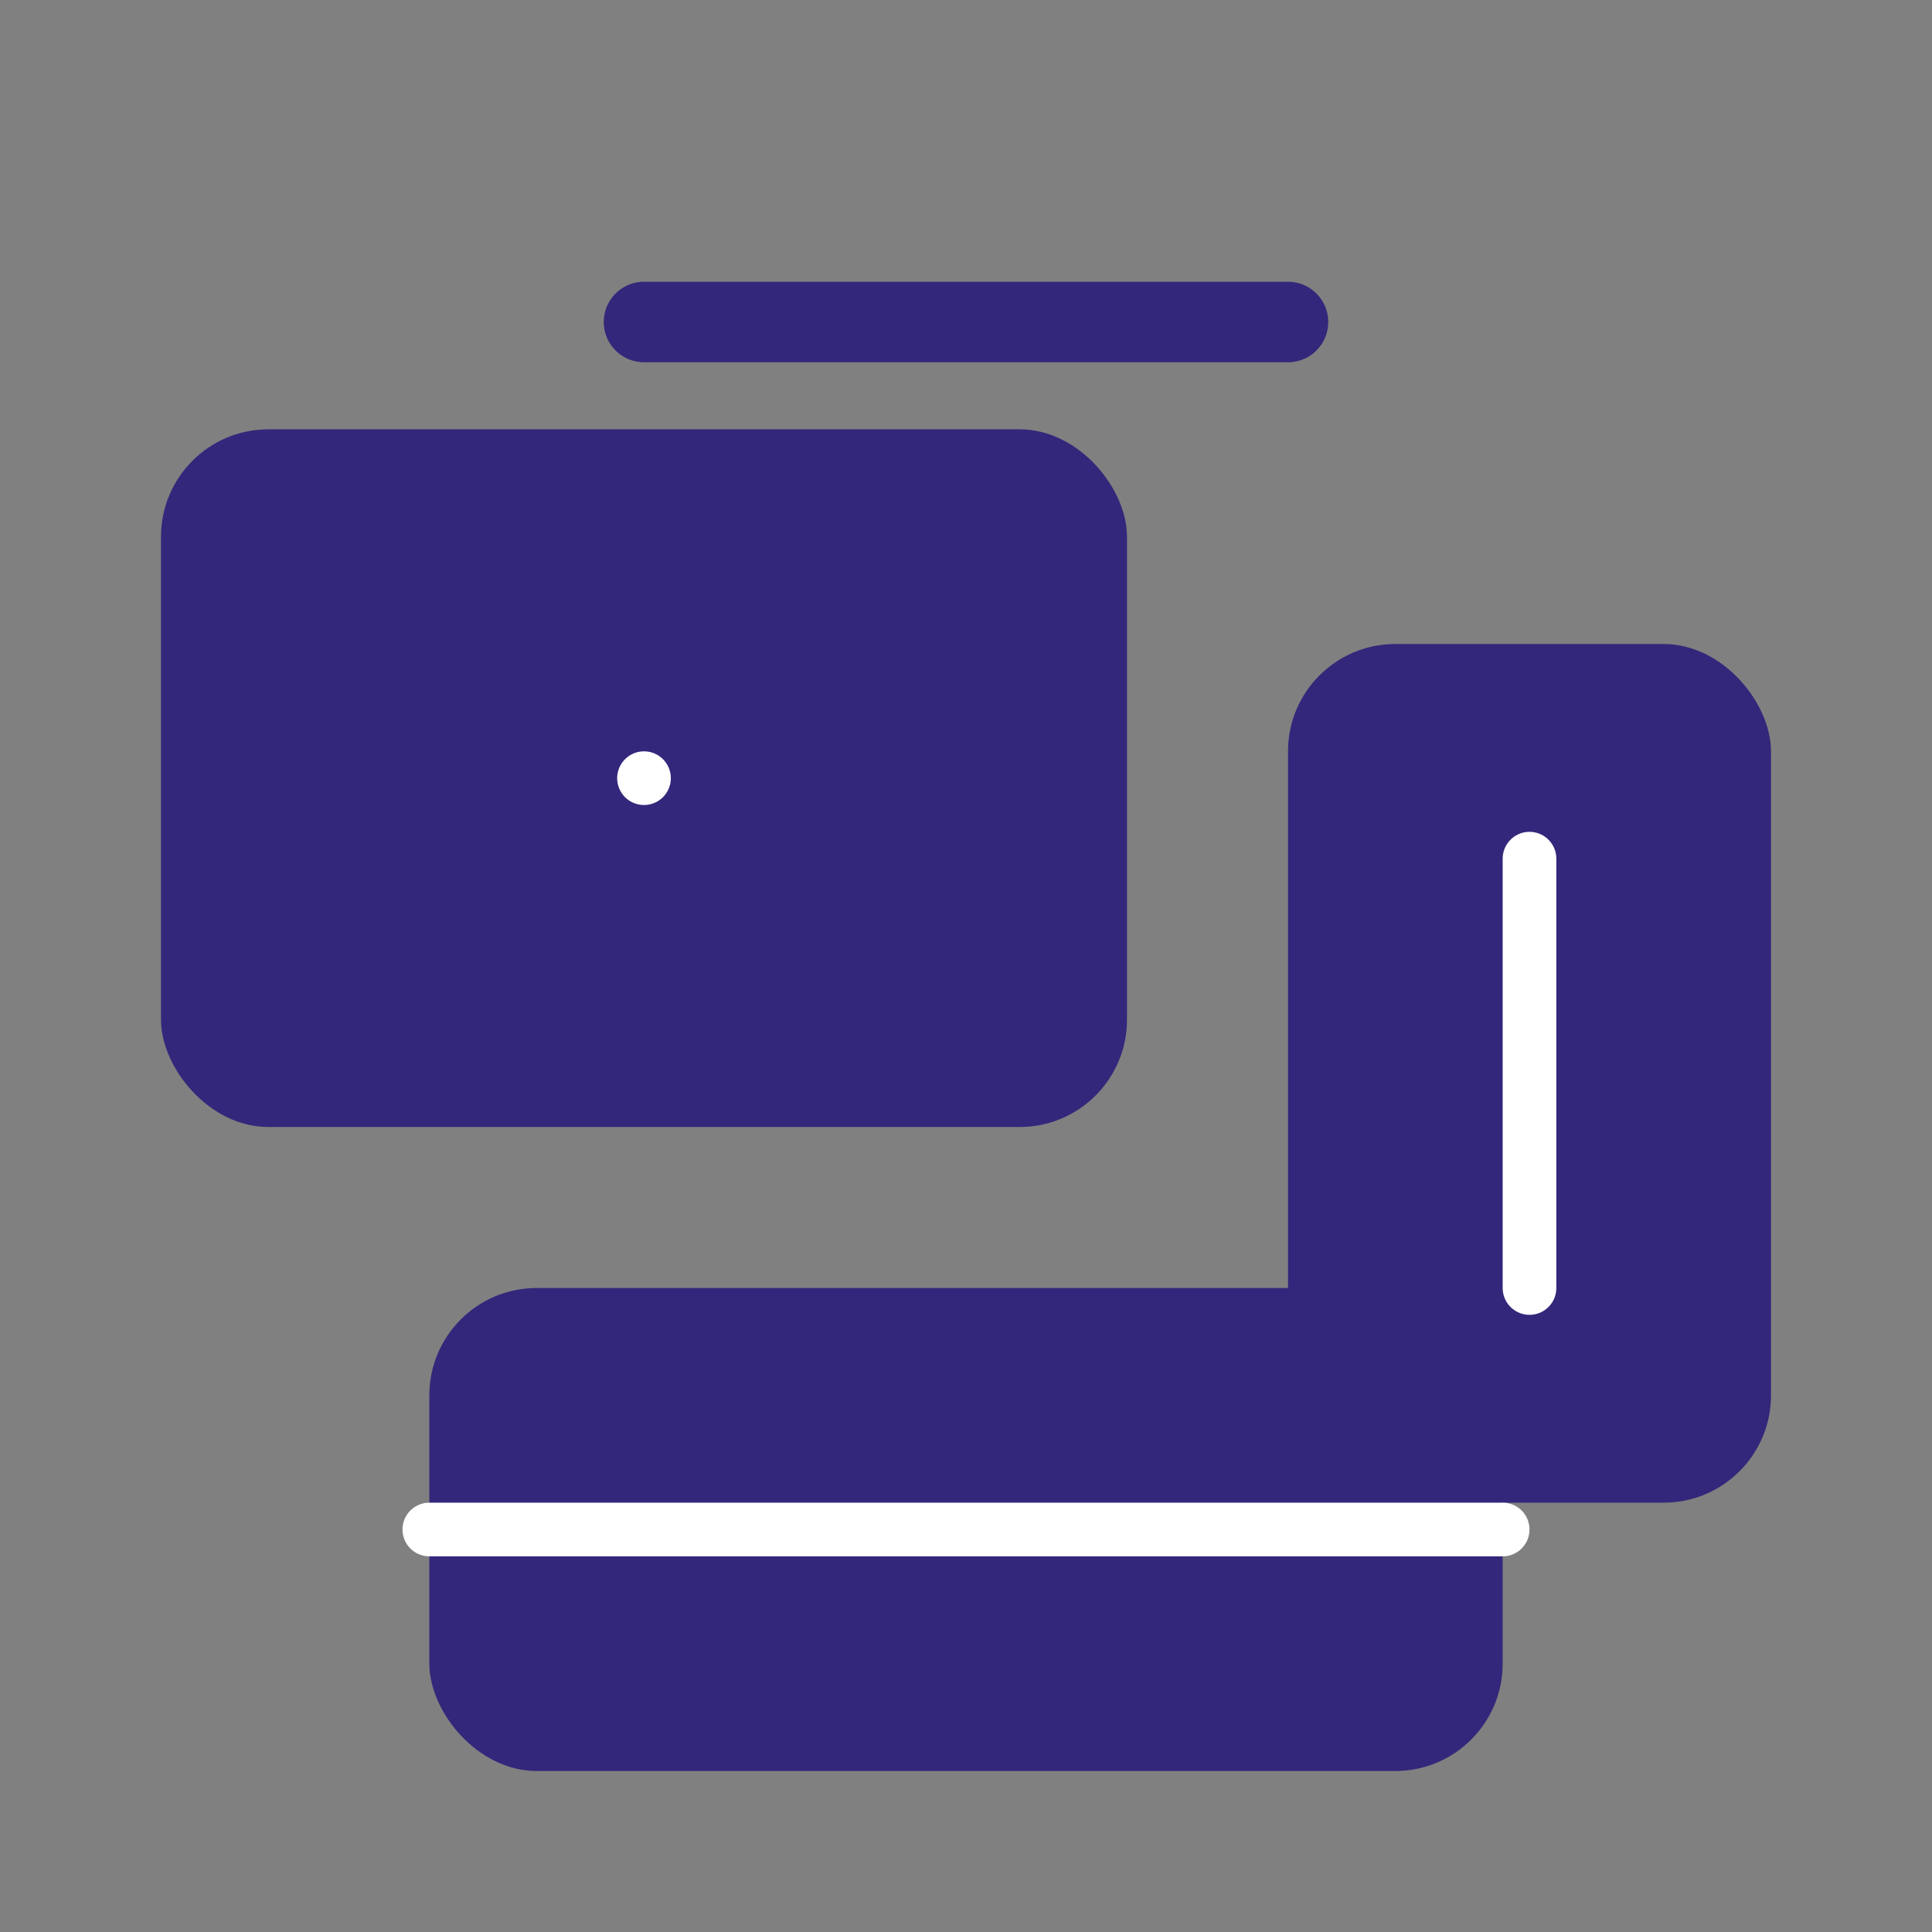
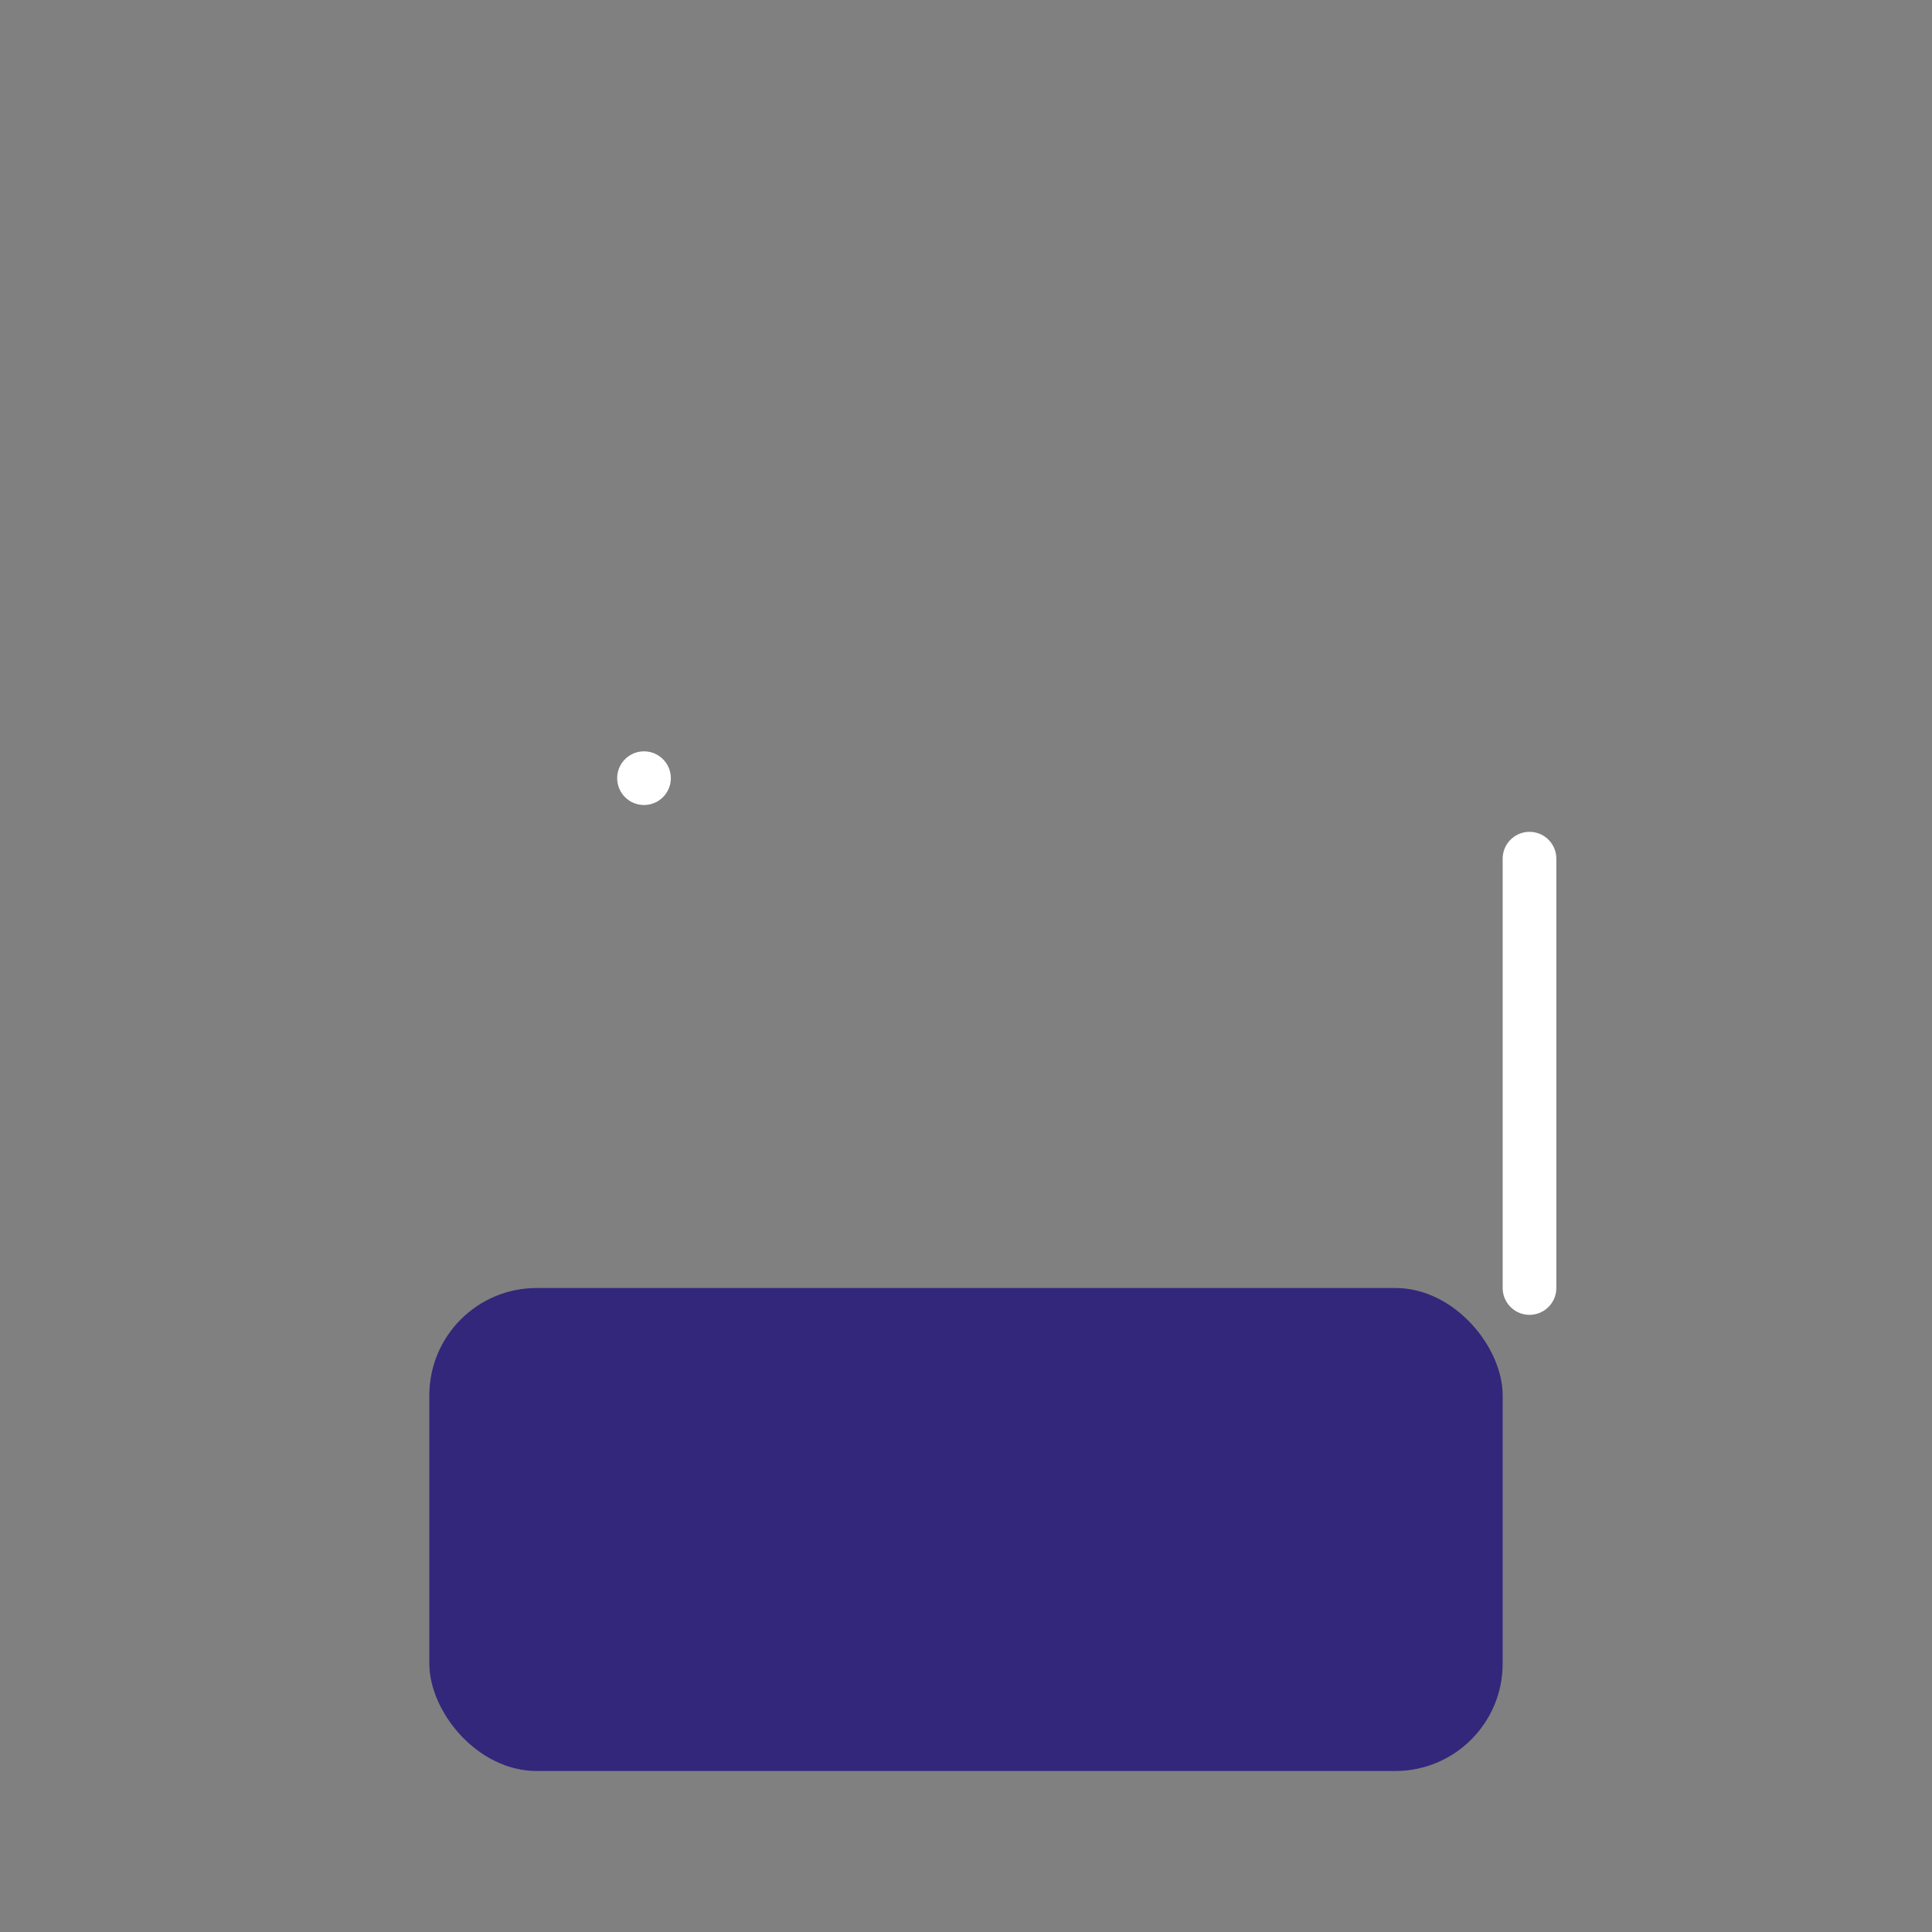
<svg xmlns="http://www.w3.org/2000/svg" width="36" height="36" viewBox="0 0 36 36" fill="none">
  <rect x="0" y="0" width="36" height="36" fill="#808080" stroke="none" />
-   <rect x="3" y="8" width="18" height="13" rx="2" fill="#33277b" />
-   <rect x="24" y="12" width="9" height="16" rx="2" fill="#33277b" />
  <rect x="8" y="24" width="20" height="9" rx="2" fill="#33277b" />
-   <line x1="12" y1="6" x2="24" y2="6" stroke="#33277b" stroke-width="1.5" stroke-linecap="round" />
-   <line x1="8" y1="28.5" x2="28" y2="28.5" stroke="white" stroke-width="1" stroke-linecap="round" />
  <line x1="28.5" y1="16" x2="28.5" y2="24" stroke="white" stroke-width="1" stroke-linecap="round" />
  <line x1="12" y1="14.5" x2="12" y2="14.5" stroke="white" stroke-width="1" stroke-linecap="round" />
</svg>